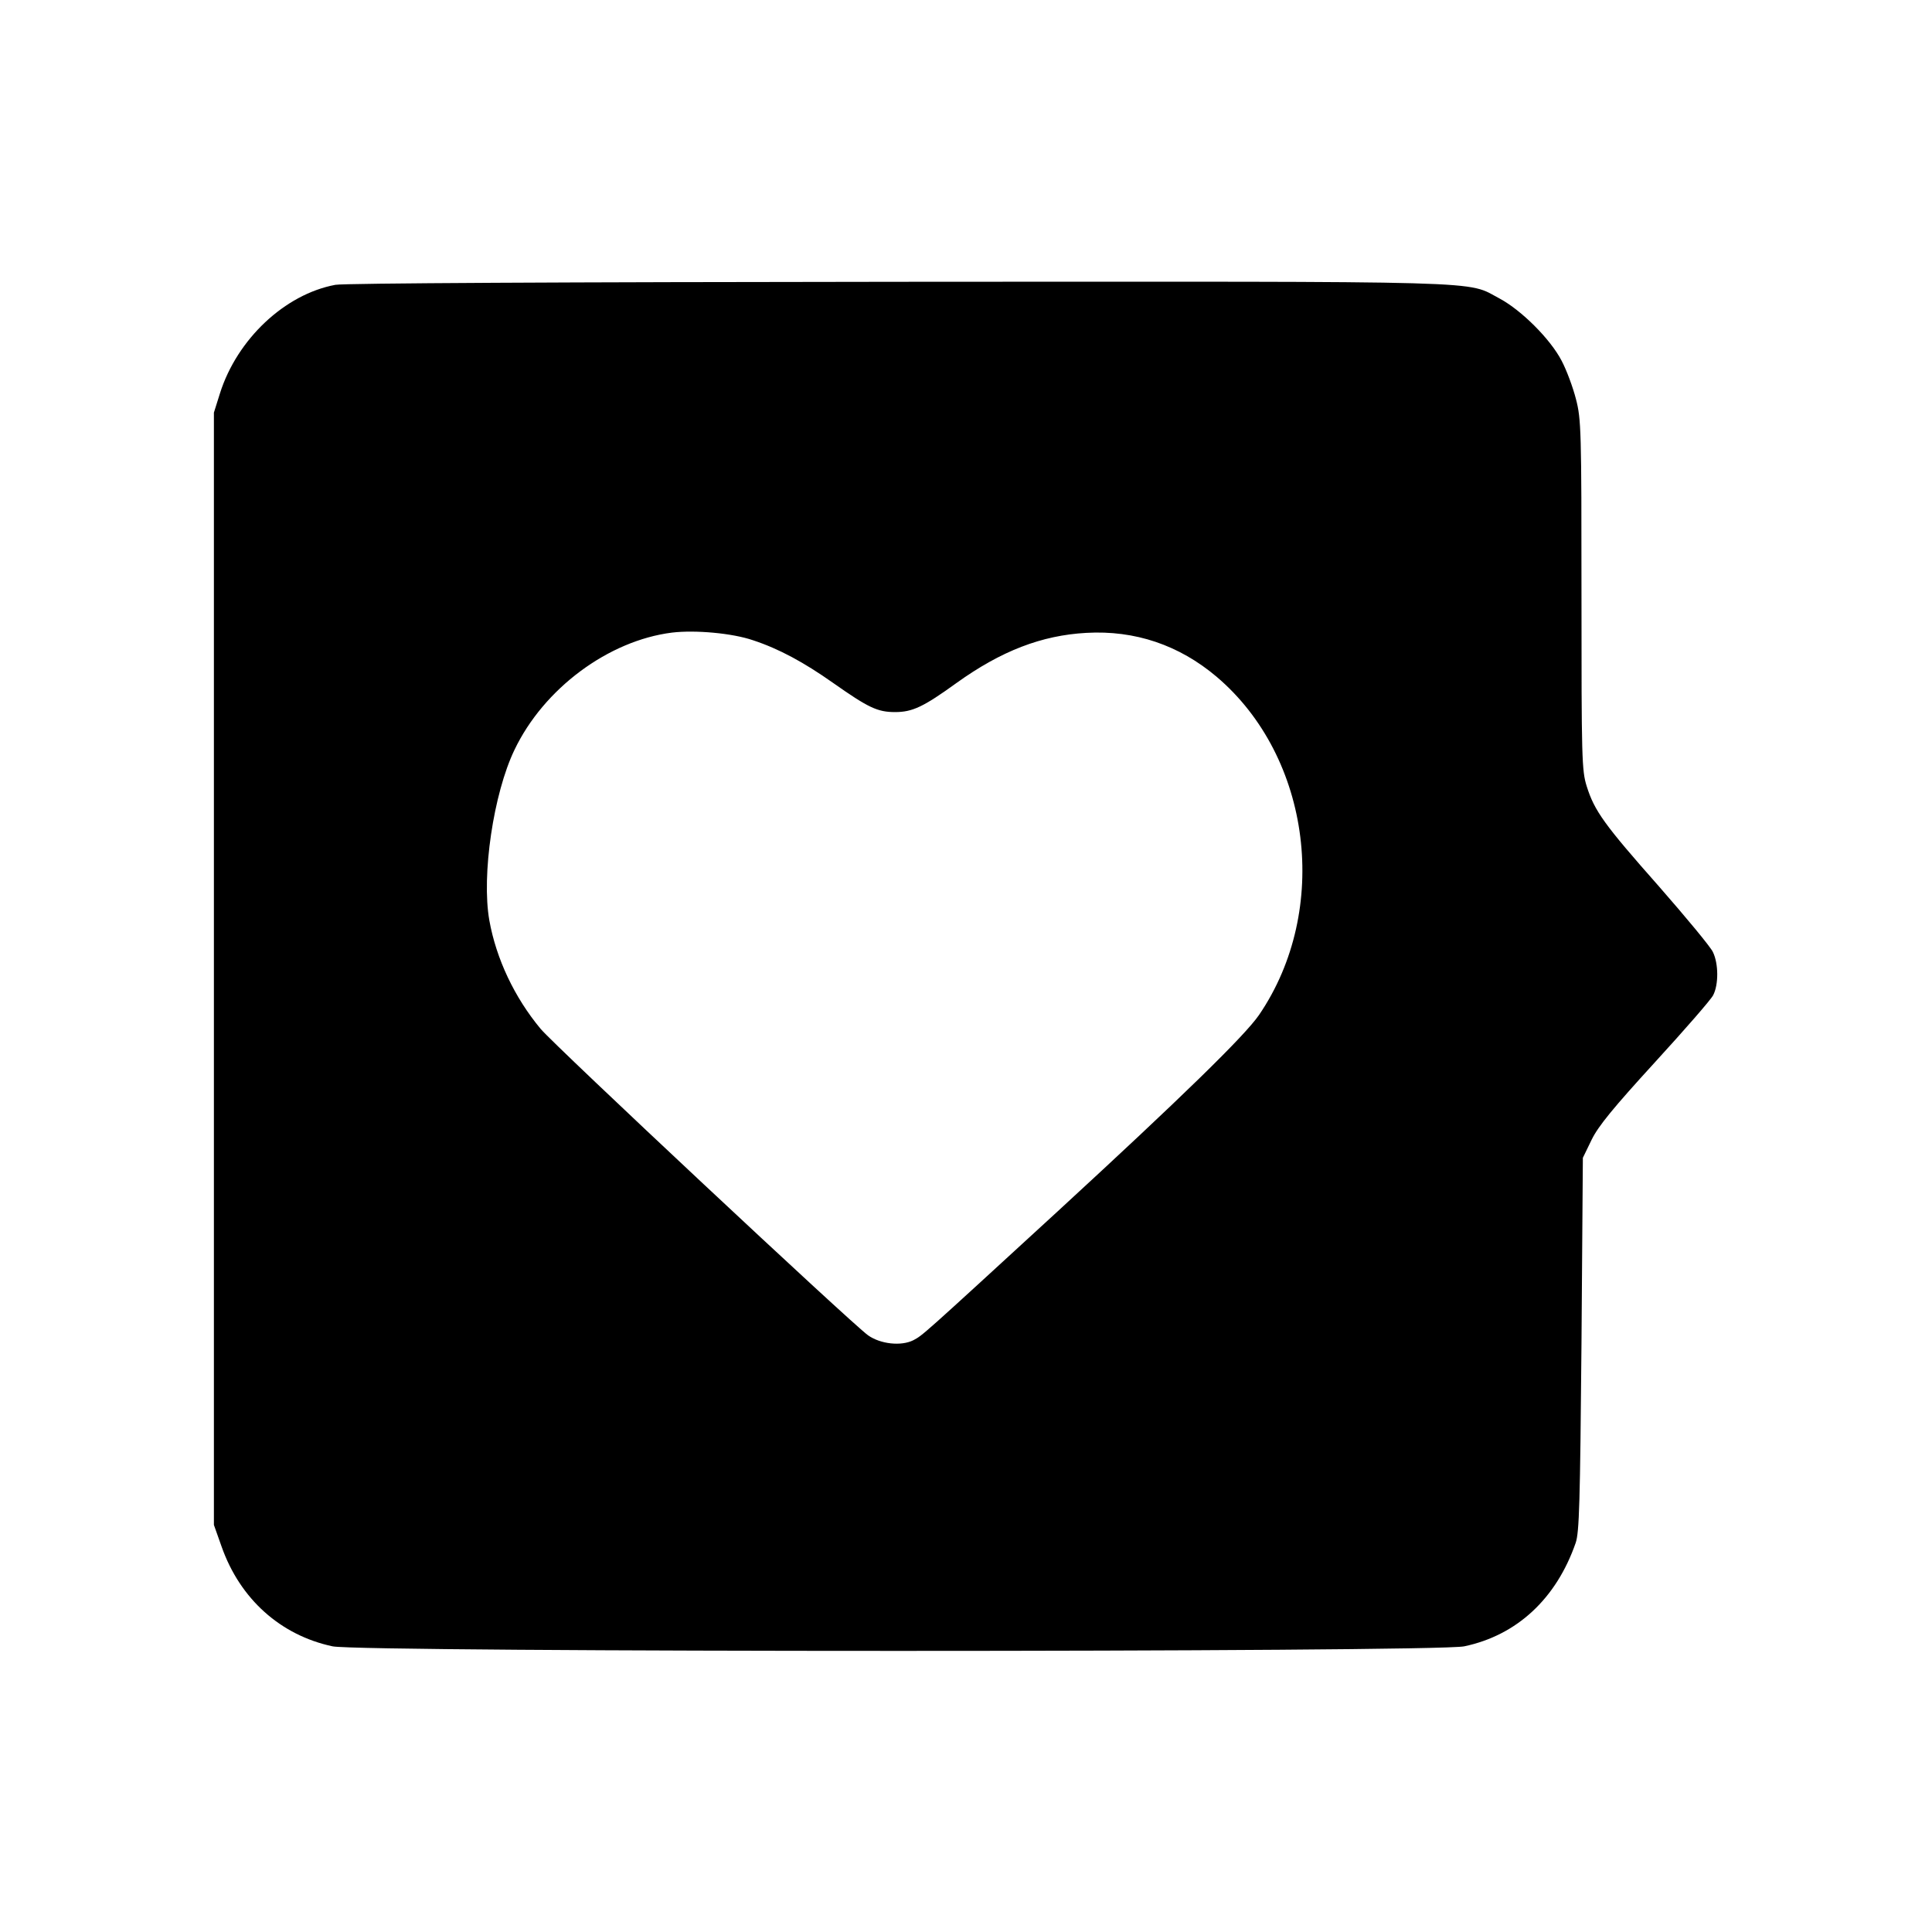
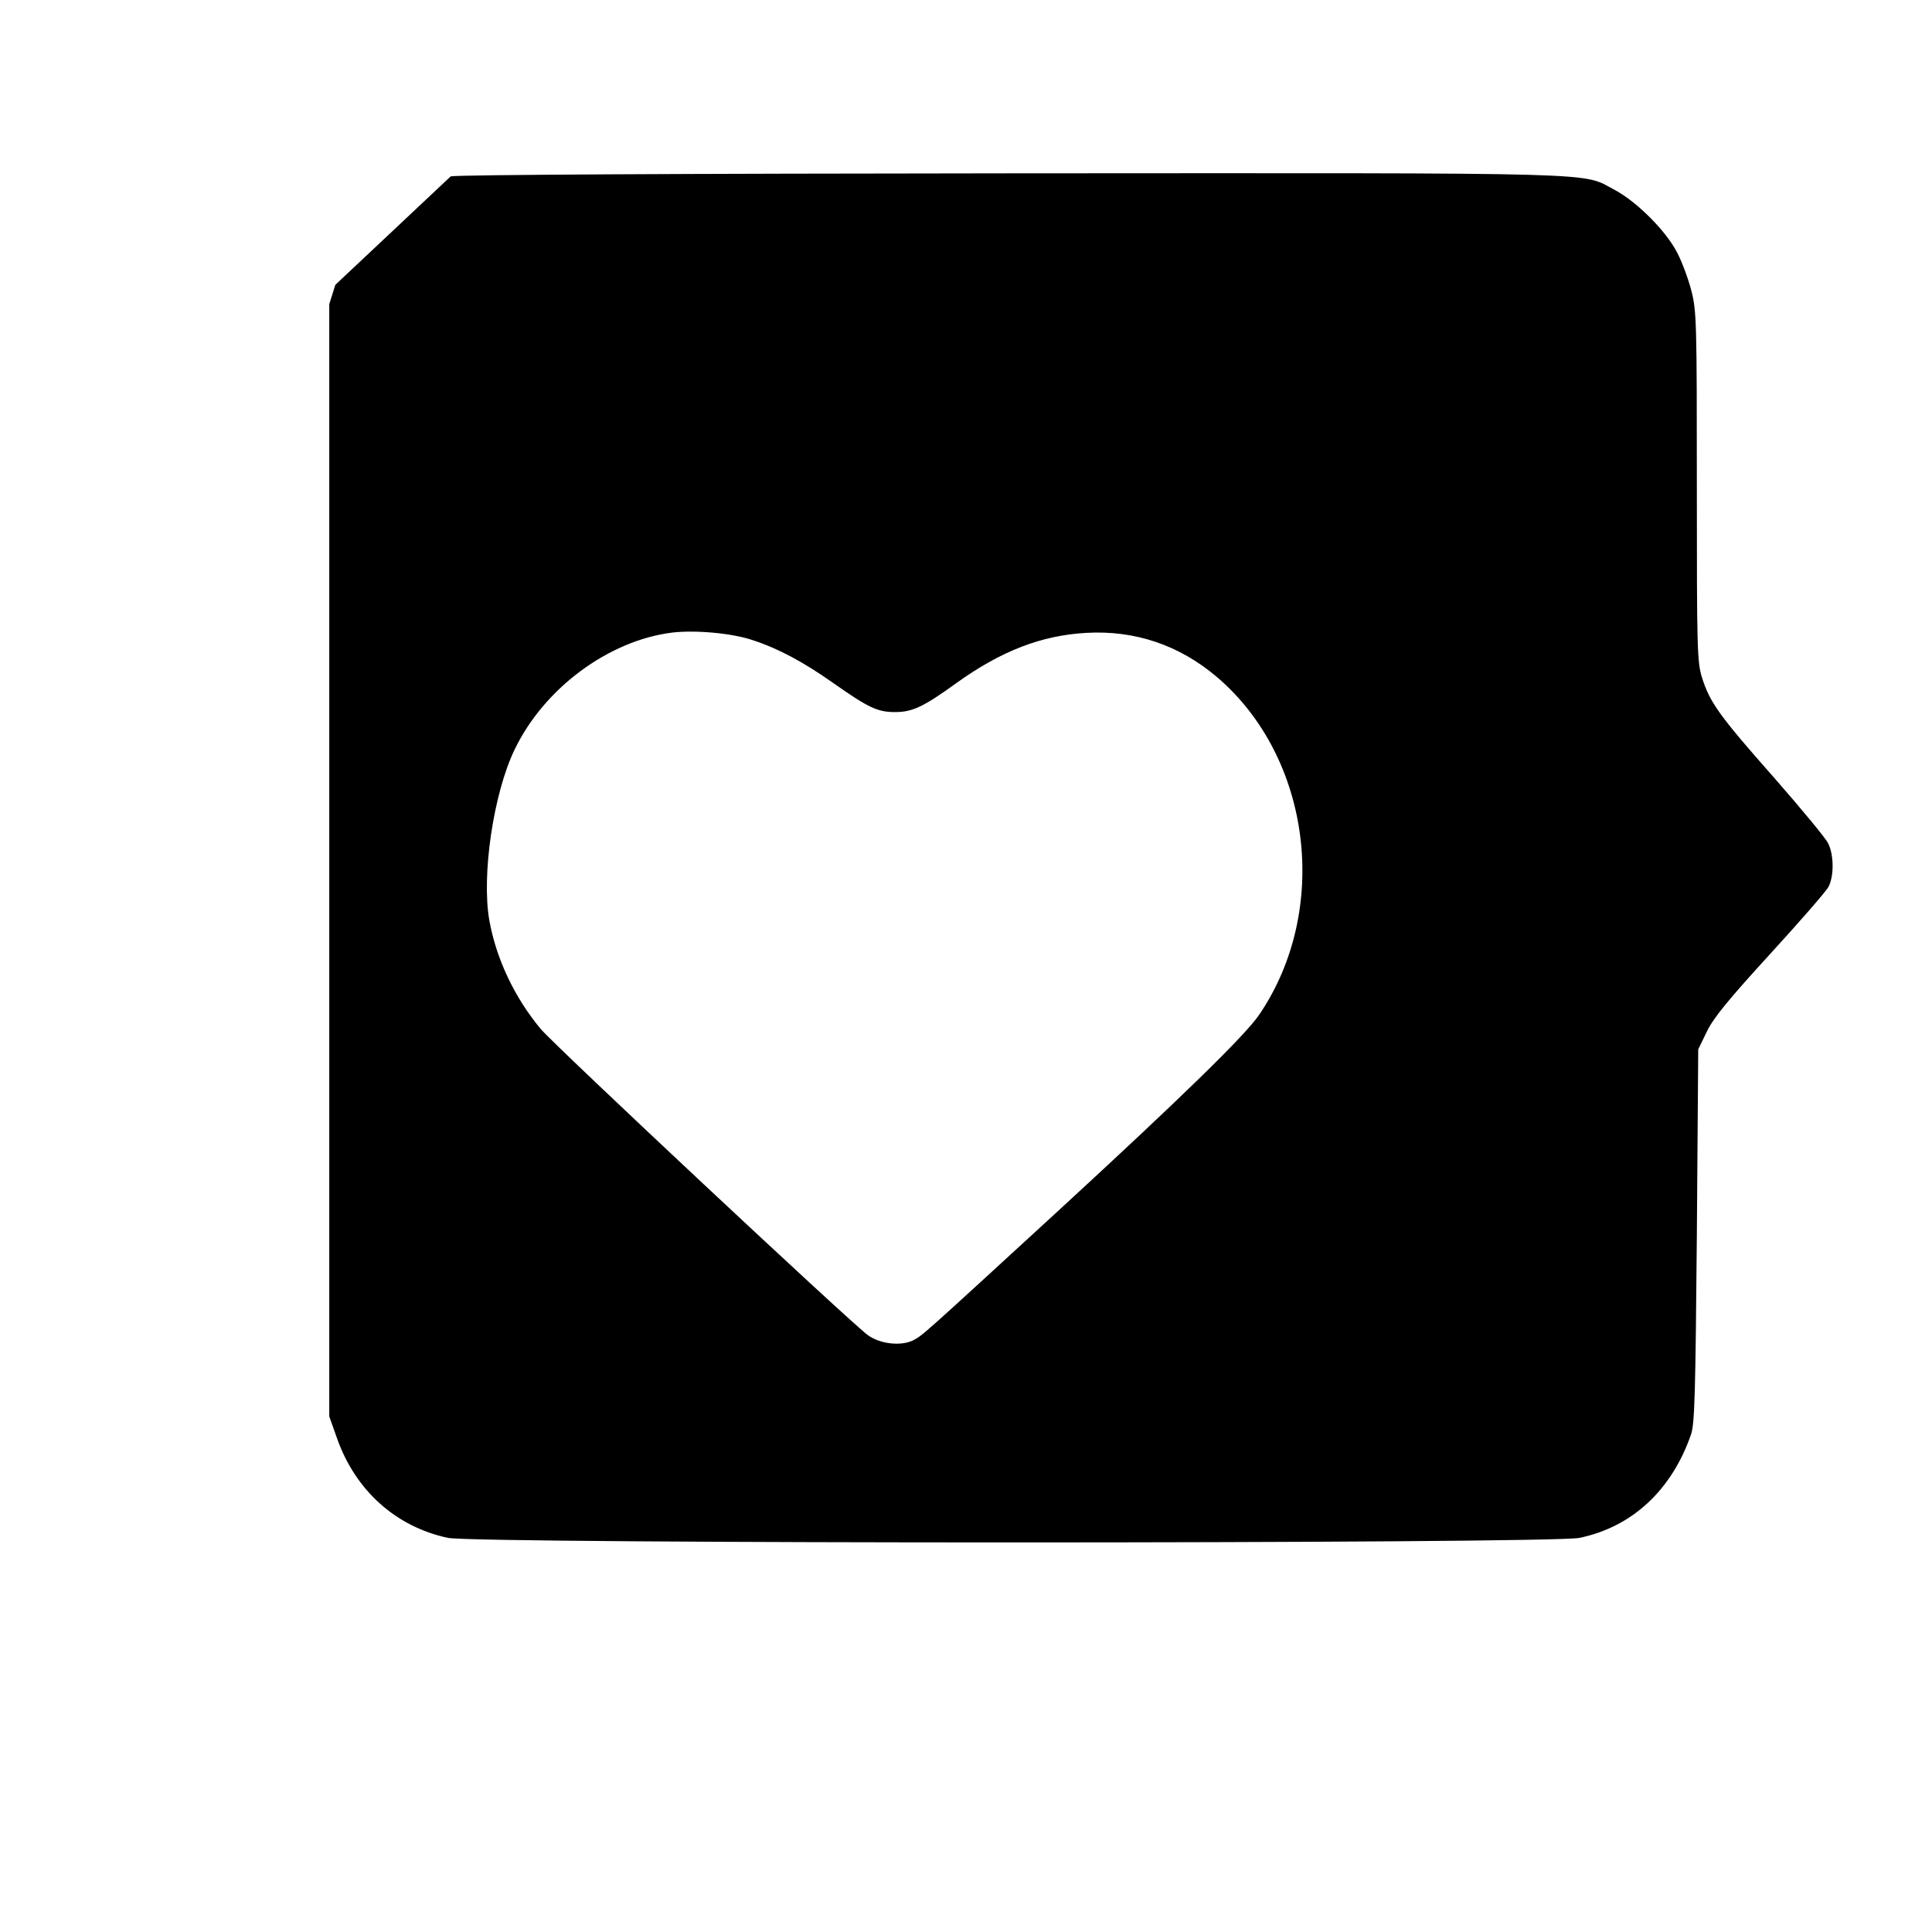
<svg xmlns="http://www.w3.org/2000/svg" version="1.0" width="700pt" height="700pt" viewBox="0 0 700 700" preserveAspectRatio="xMidYMid meet">
  <g transform="translate(0,700) scale(0.1,-0.1)" fill="#000000" stroke="none">
-     <path d="M1215 5968 c-183 -34 -356 -197 -418 -393 l-22 -70 0 -2015 0 -2015 28 -79 c67 -190 214 -321 402 -361 105 -22 3995 -22 4100 0 191 40 334 173 404 375 13 38 16 144 21 720 l5 675 32 66 c24 49 79 116 228 279 108 118 204 228 212 244 20 38 20 114 -1 157 -9 19 -97 125 -195 237 -199 225 -234 274 -262 363 -18 57 -19 101 -19 693 0 597 -1 637 -20 710 -11 43 -34 105 -52 139 -41 79 -146 183 -224 225 -126 66 15 62 -2179 61 -1206 -1 -2010 -5 -2040 -11z m1514 -1288 c94 -31 184 -80 289 -154 128 -90 161 -106 225 -106 63 0 103 19 222 105 163 117 309 173 471 182 176 10 336 -44 472 -159 344 -292 413 -845 154 -1225 -52 -76 -282 -300 -731 -713 -501 -460 -487 -447 -522 -466 -44 -22 -119 -14 -164 18 -59 42 -1135 1049 -1186 1110 -95 114 -161 254 -186 393 -29 164 15 460 91 618 106 222 340 396 571 425 84 10 219 -2 294 -28z" />
+     <path d="M1215 5968 l-22 -70 0 -2015 0 -2015 28 -79 c67 -190 214 -321 402 -361 105 -22 3995 -22 4100 0 191 40 334 173 404 375 13 38 16 144 21 720 l5 675 32 66 c24 49 79 116 228 279 108 118 204 228 212 244 20 38 20 114 -1 157 -9 19 -97 125 -195 237 -199 225 -234 274 -262 363 -18 57 -19 101 -19 693 0 597 -1 637 -20 710 -11 43 -34 105 -52 139 -41 79 -146 183 -224 225 -126 66 15 62 -2179 61 -1206 -1 -2010 -5 -2040 -11z m1514 -1288 c94 -31 184 -80 289 -154 128 -90 161 -106 225 -106 63 0 103 19 222 105 163 117 309 173 471 182 176 10 336 -44 472 -159 344 -292 413 -845 154 -1225 -52 -76 -282 -300 -731 -713 -501 -460 -487 -447 -522 -466 -44 -22 -119 -14 -164 18 -59 42 -1135 1049 -1186 1110 -95 114 -161 254 -186 393 -29 164 15 460 91 618 106 222 340 396 571 425 84 10 219 -2 294 -28z" />
  </g>
</svg>